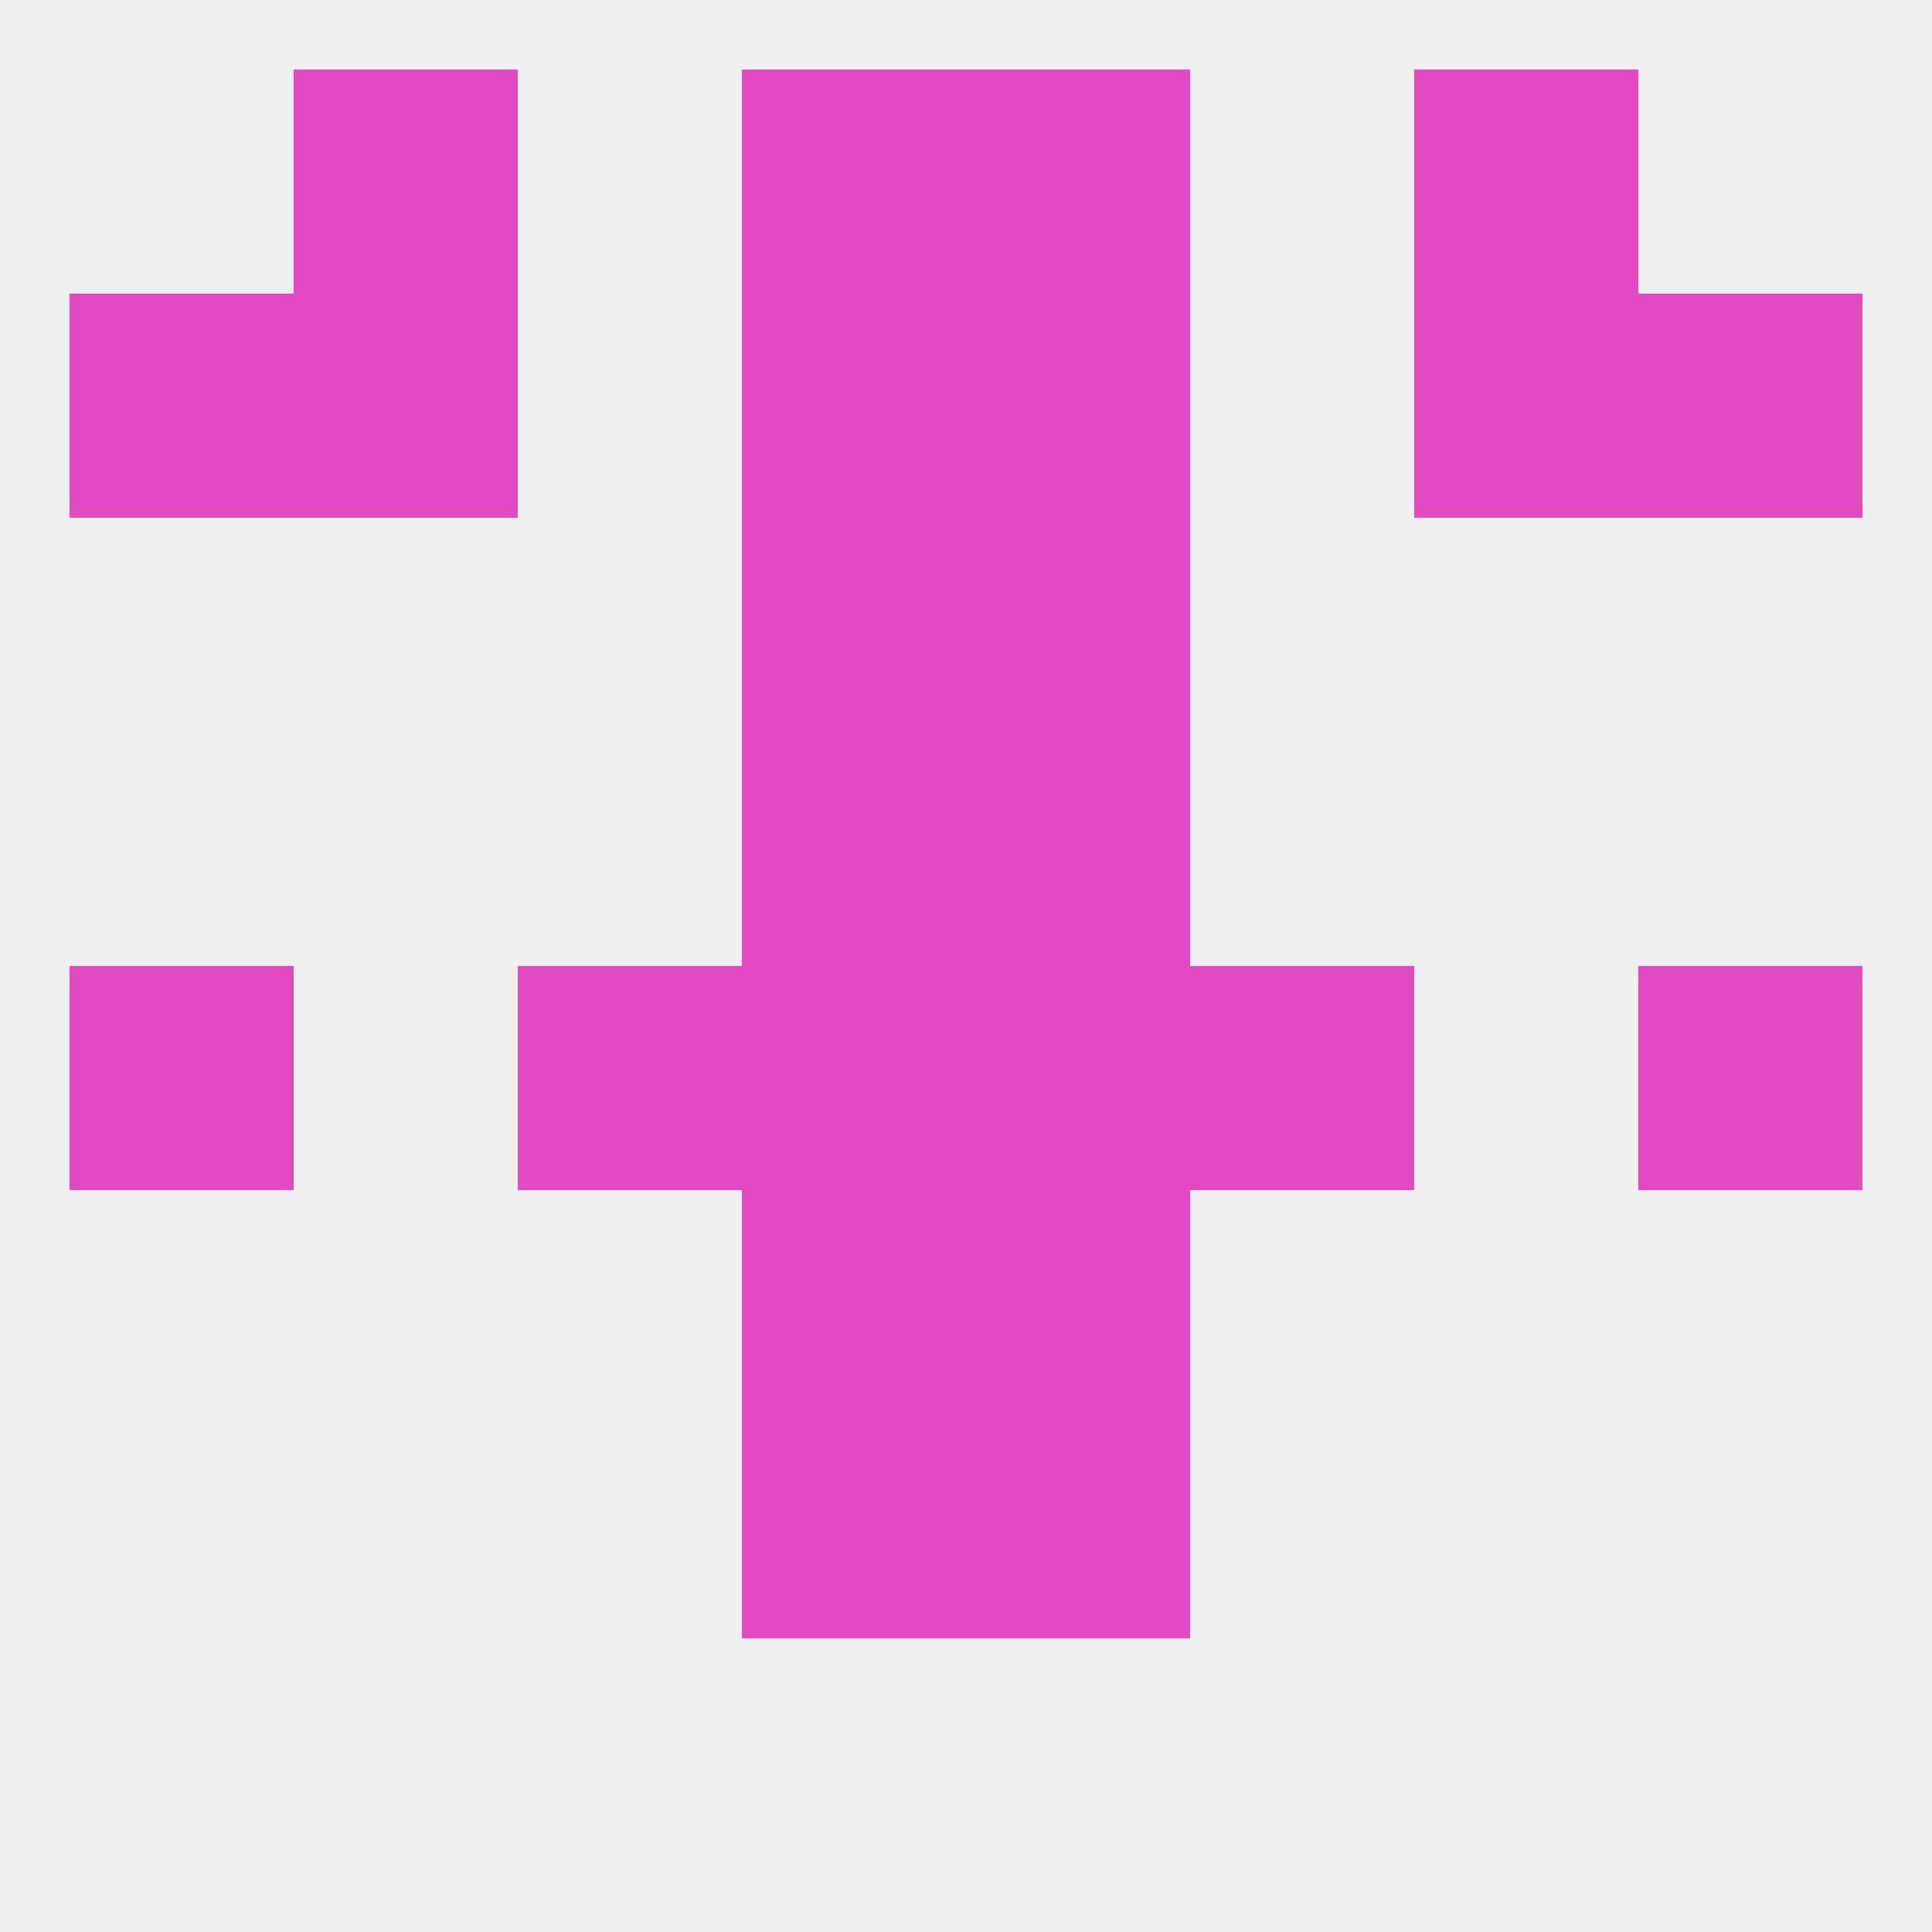
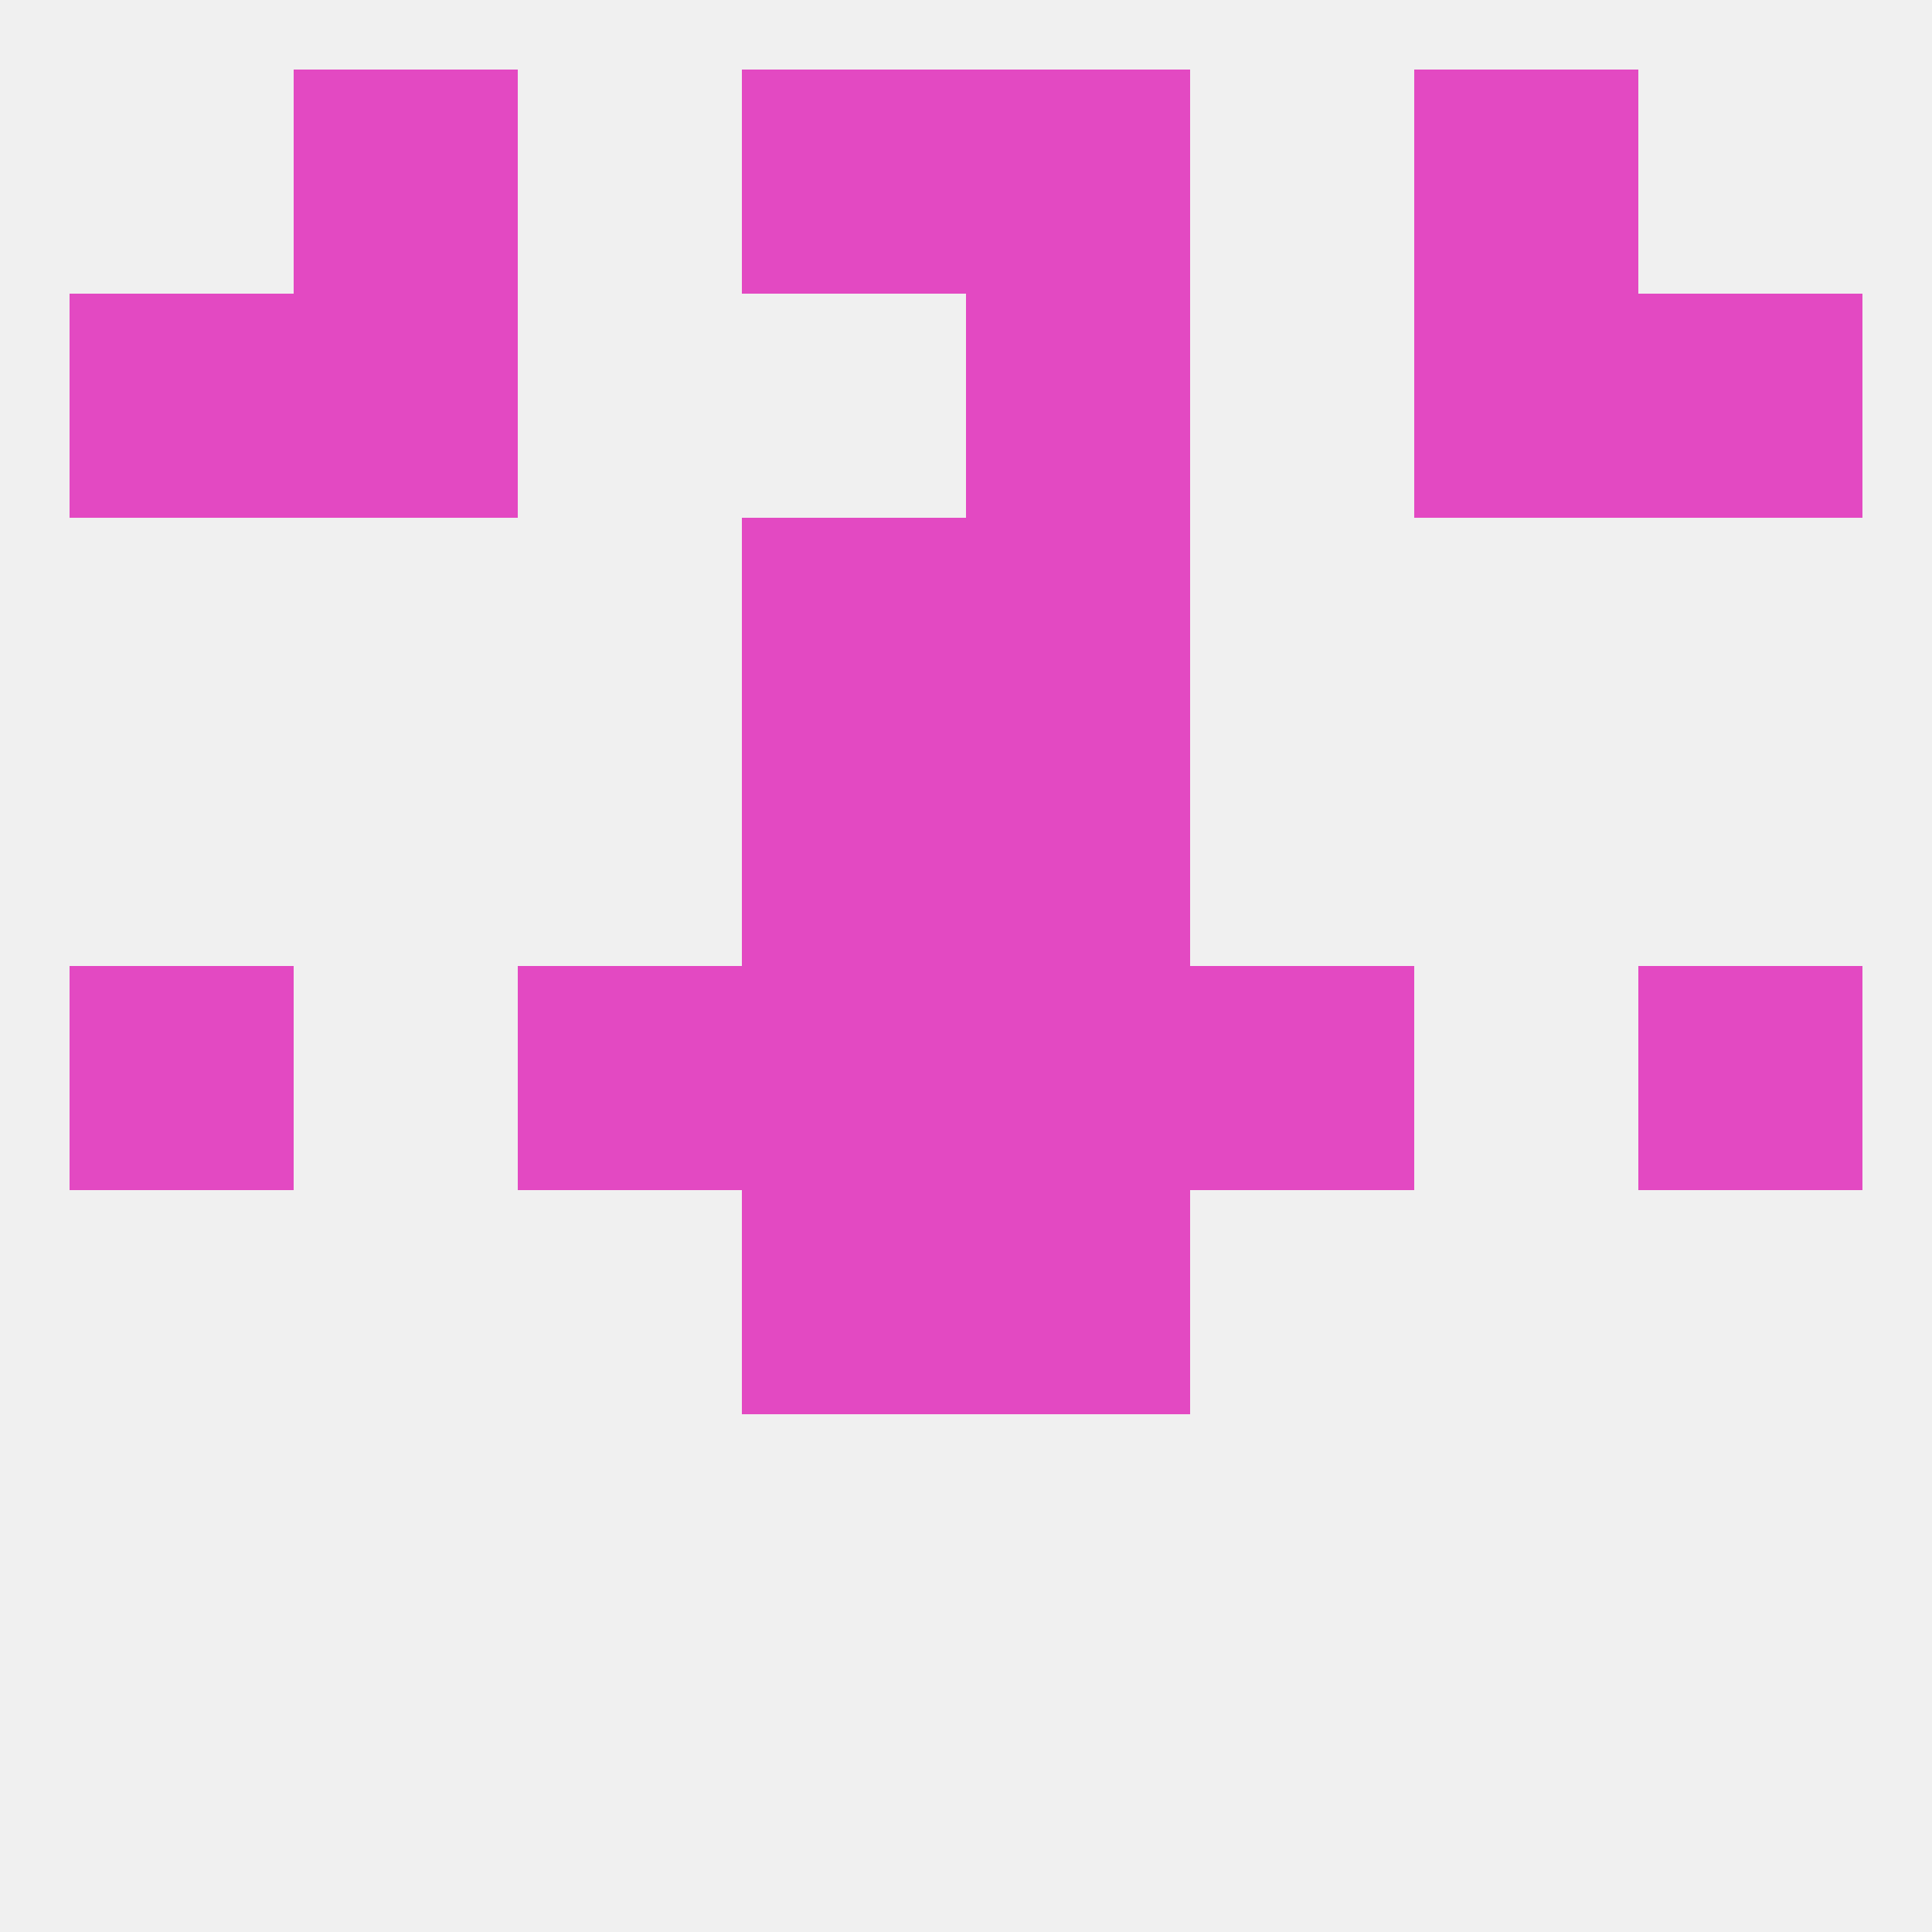
<svg xmlns="http://www.w3.org/2000/svg" version="1.1" baseprofile="full" width="250" height="250" viewBox="0 0 250 250">
  <rect width="100%" height="100%" fill="rgba(240,240,240,255)" />
  <rect x="96" y="67" width="29" height="29" fill="rgba(227,73,194,255)" />
  <rect x="125" y="67" width="29" height="29" fill="rgba(227,73,194,255)" />
-   <rect x="96" y="38" width="29" height="29" fill="rgba(227,73,194,255)" />
  <rect x="125" y="38" width="29" height="29" fill="rgba(227,73,194,255)" />
  <rect x="9" y="38" width="29" height="29" fill="rgba(227,73,194,255)" />
  <rect x="212" y="38" width="29" height="29" fill="rgba(227,73,194,255)" />
  <rect x="38" y="38" width="29" height="29" fill="rgba(227,73,194,255)" />
  <rect x="183" y="38" width="29" height="29" fill="rgba(227,73,194,255)" />
  <rect x="38" y="9" width="29" height="29" fill="rgba(227,73,194,255)" />
  <rect x="183" y="9" width="29" height="29" fill="rgba(227,73,194,255)" />
  <rect x="96" y="9" width="29" height="29" fill="rgba(227,73,194,255)" />
  <rect x="125" y="9" width="29" height="29" fill="rgba(227,73,194,255)" />
  <rect x="96" y="125" width="29" height="29" fill="rgba(227,73,194,255)" />
  <rect x="125" y="125" width="29" height="29" fill="rgba(227,73,194,255)" />
  <rect x="67" y="125" width="29" height="29" fill="rgba(227,73,194,255)" />
  <rect x="154" y="125" width="29" height="29" fill="rgba(227,73,194,255)" />
  <rect x="9" y="125" width="29" height="29" fill="rgba(227,73,194,255)" />
  <rect x="212" y="125" width="29" height="29" fill="rgba(227,73,194,255)" />
-   <rect x="96" y="183" width="29" height="29" fill="rgba(227,73,194,255)" />
-   <rect x="125" y="183" width="29" height="29" fill="rgba(227,73,194,255)" />
  <rect x="96" y="154" width="29" height="29" fill="rgba(227,73,194,255)" />
  <rect x="125" y="154" width="29" height="29" fill="rgba(227,73,194,255)" />
  <rect x="96" y="96" width="29" height="29" fill="rgba(227,73,194,255)" />
  <rect x="125" y="96" width="29" height="29" fill="rgba(227,73,194,255)" />
</svg>